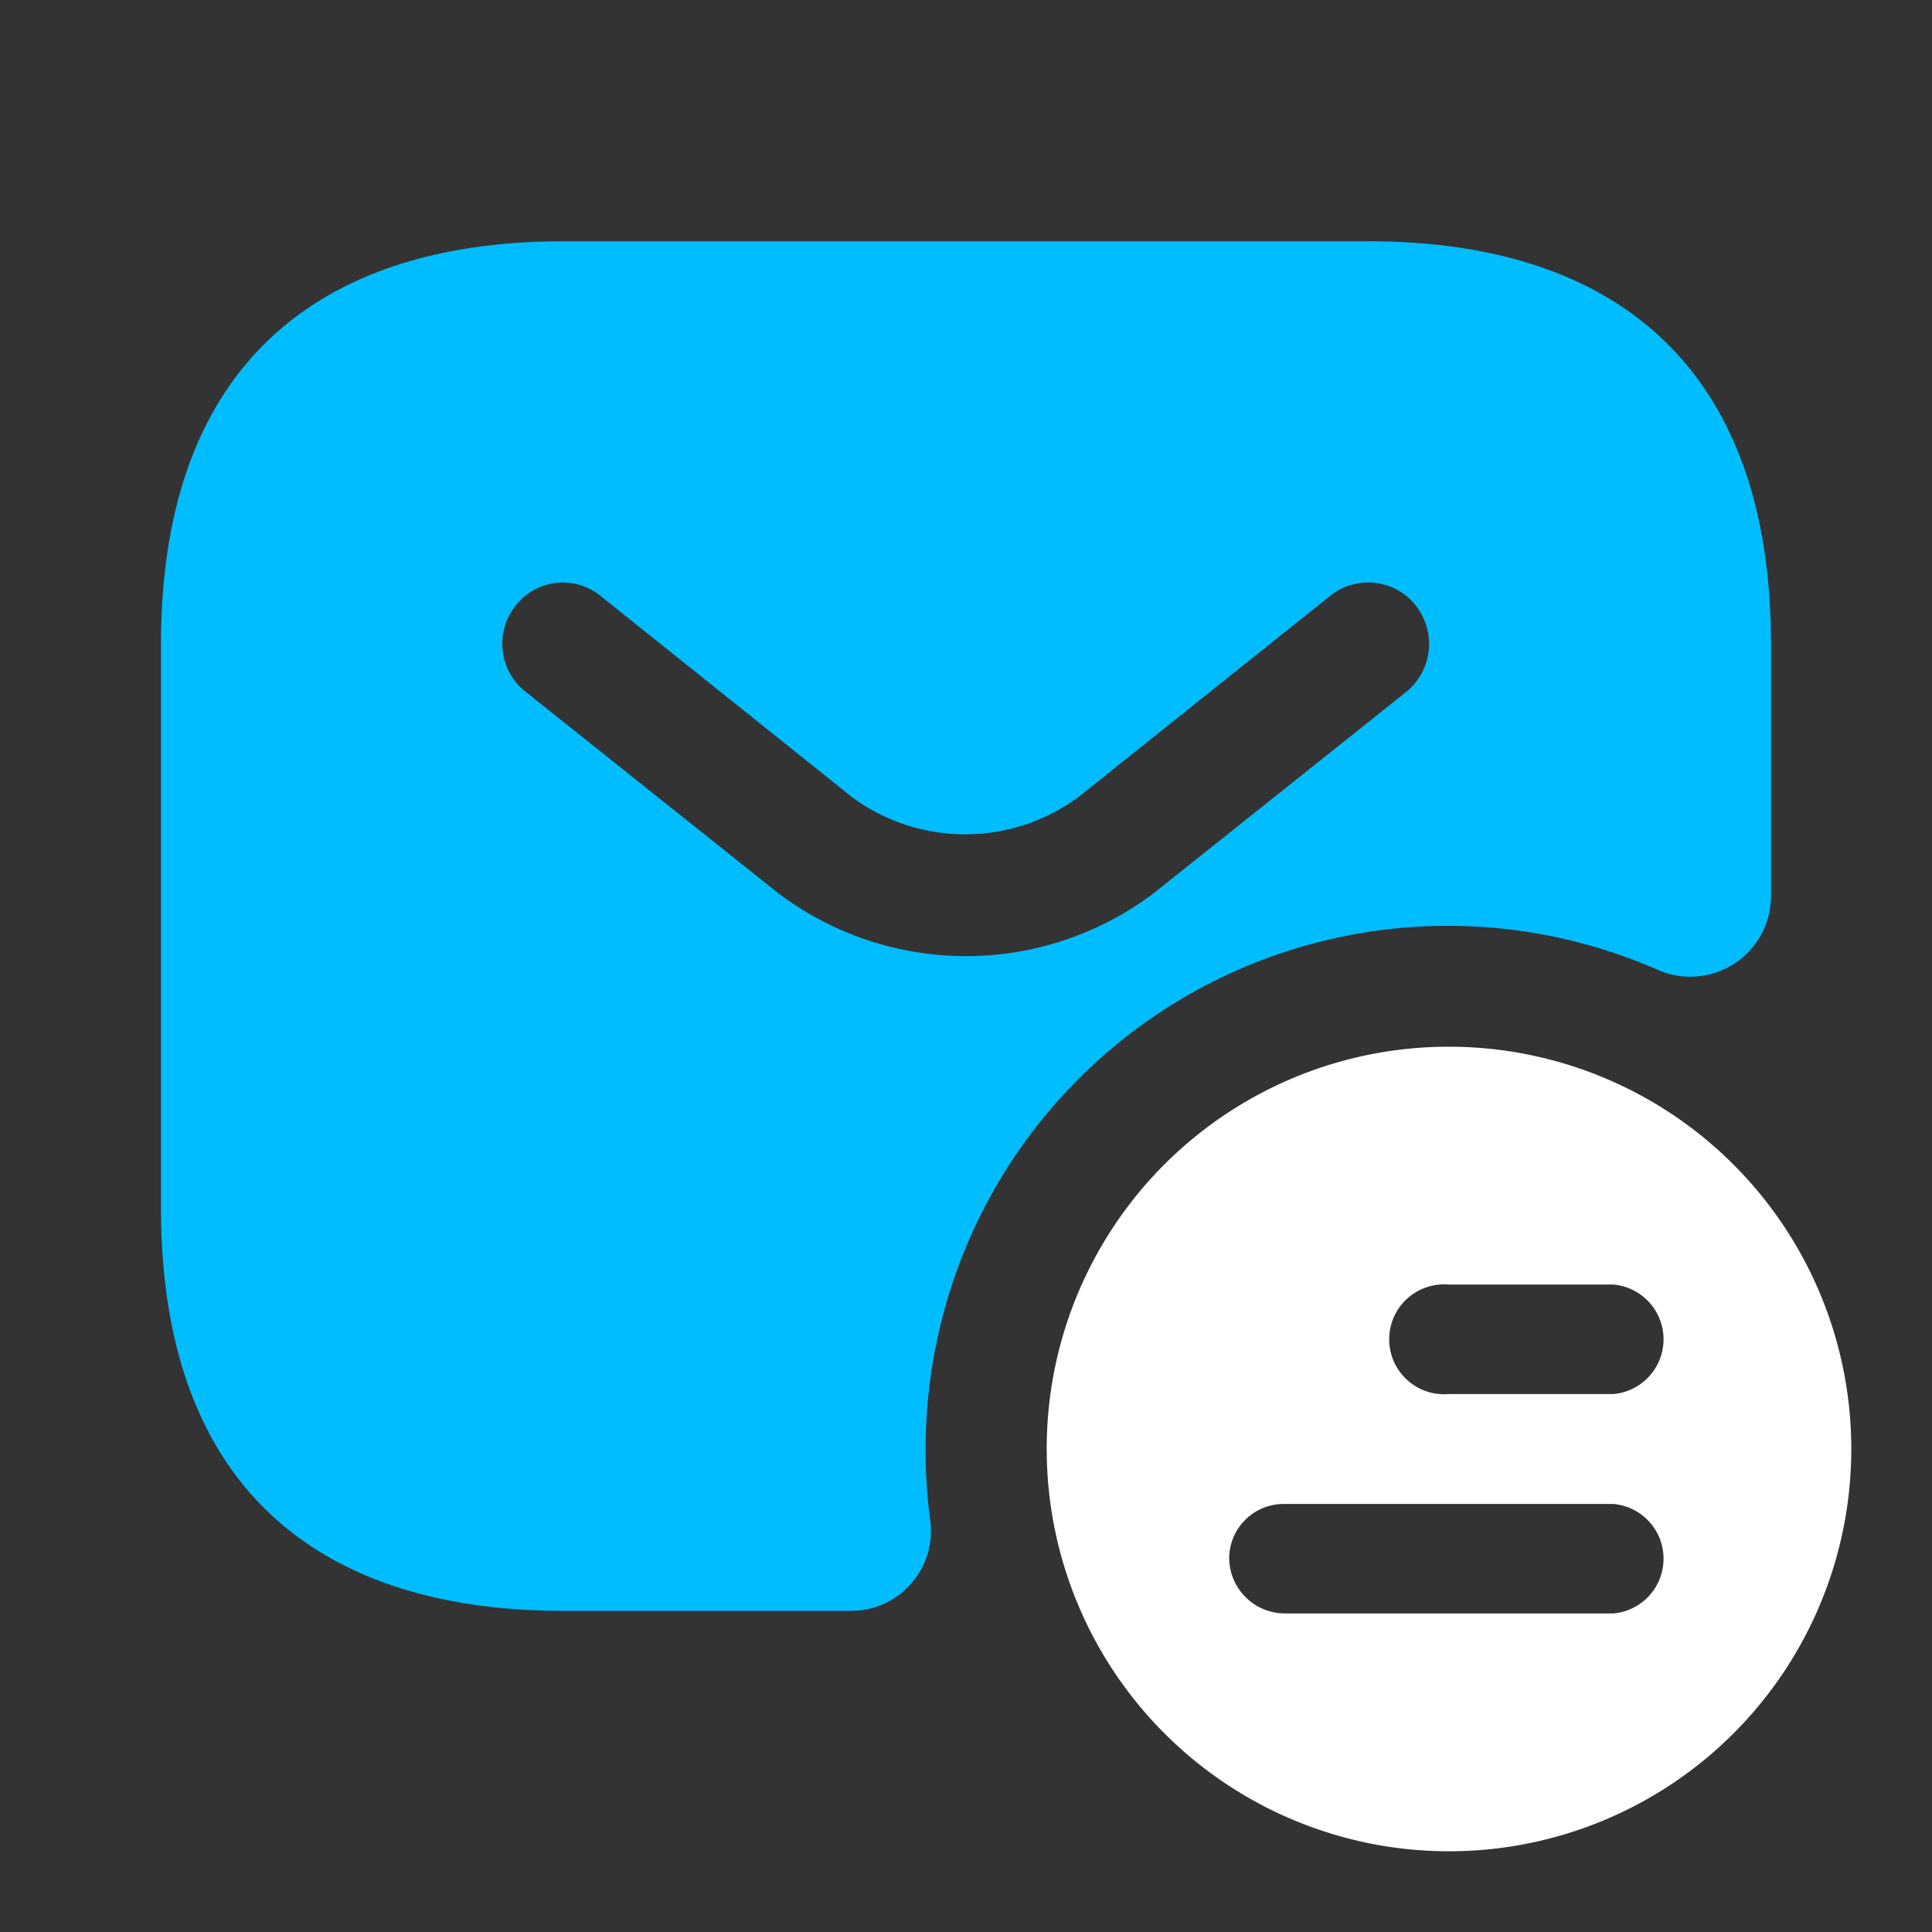
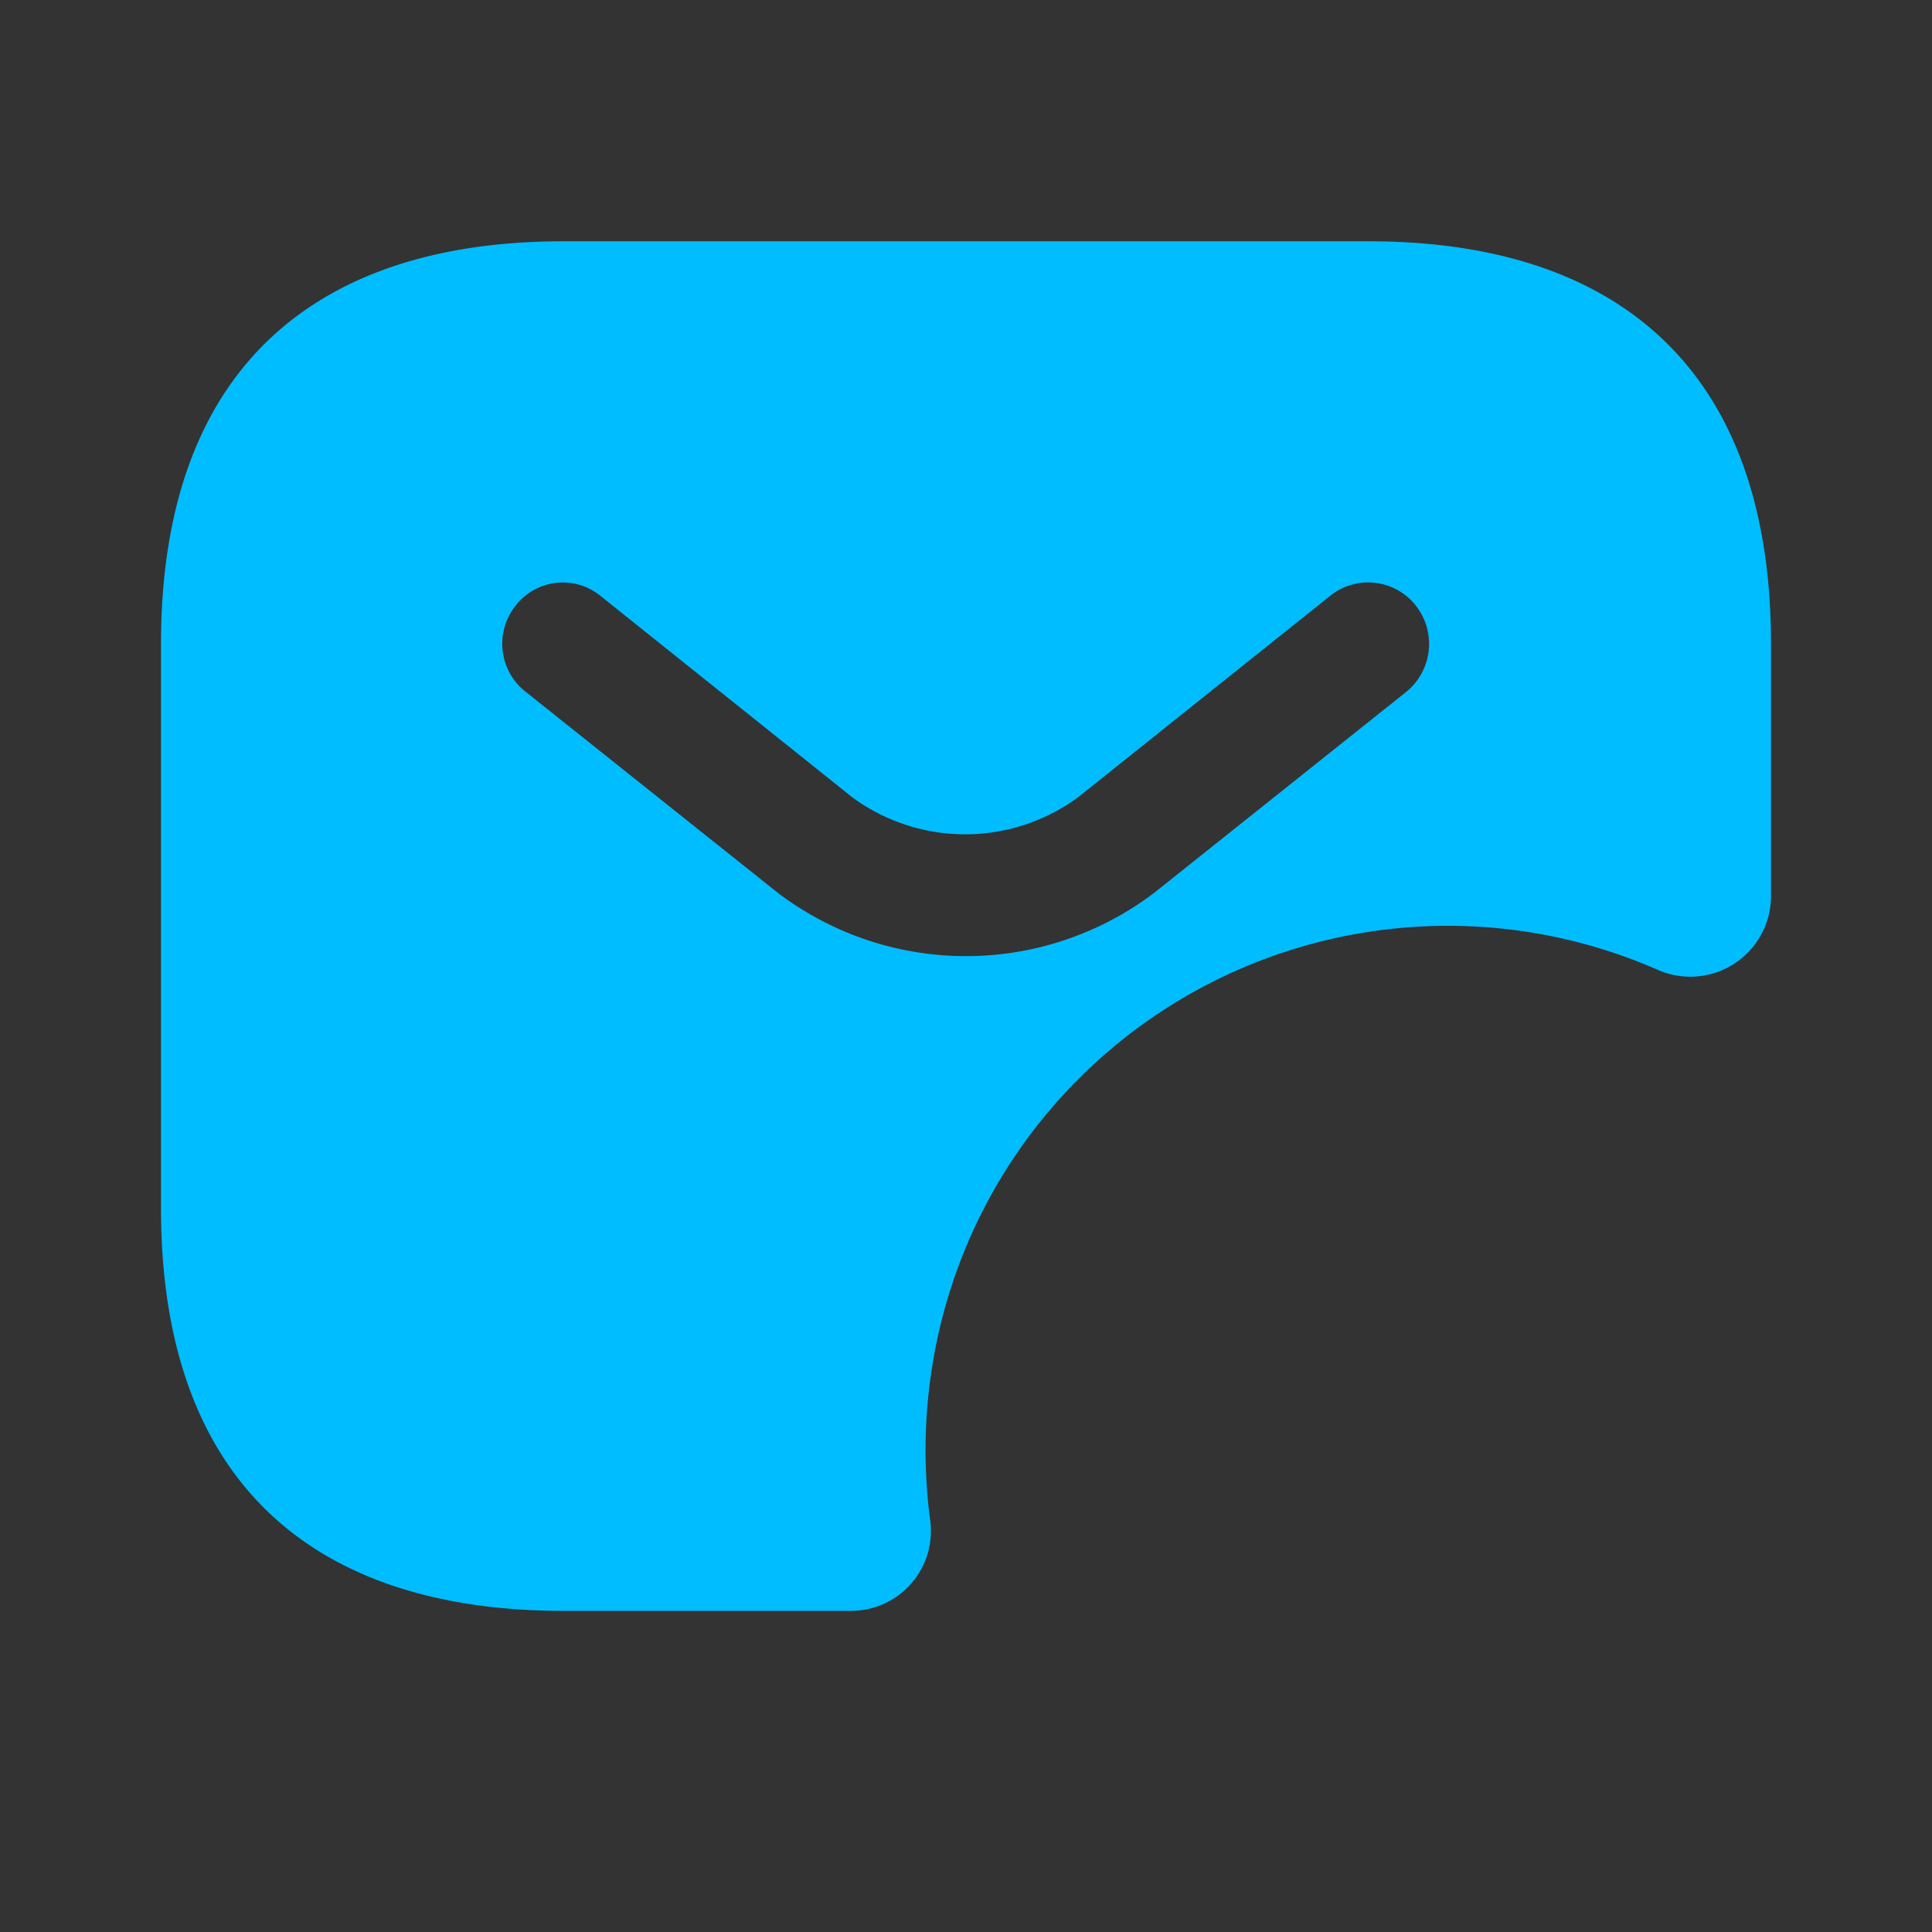
<svg xmlns="http://www.w3.org/2000/svg" id="Layer_1" data-name="Layer 1" viewBox="0 0 45 45">
  <rect x="0" y="0" width="45" height="45" fill="#333333" stroke="none" />
  <defs>
    <style>.cls-1{fill:#fff;}.cls-2{fill:#00bdff;}</style>
  </defs>
-   <path class="cls-1" d="M33.75,24.38a9.37,9.37,0,1,1-9.37,9.37A9.36,9.36,0,0,1,33.75,24.38Zm3.83,5.54H33.75a1.28,1.28,0,1,0,0,2.55h3.83a1.28,1.28,0,0,0,0-2.55Zm-7.66,7.66h7.66a1.28,1.28,0,0,0,0-2.55H29.91a1.27,1.27,0,0,0-1.28,1.27A1.3,1.3,0,0,0,29.92,37.58Z" />
  <path class="cls-2" d="M13.12,5.62H31.88c5.62,0,9.37,2.82,9.37,9.38v5.89a1.88,1.88,0,0,1-2.66,1.69,12.16,12.16,0,0,0-16.78,8.71,12.41,12.41,0,0,0-.14,4.15,1.86,1.86,0,0,1-1.85,2.08h-6.7c-5.62,0-9.37-2.81-9.37-9.38V15C3.75,8.44,7.5,5.62,13.12,5.62Zm-.88,10.49,5.87,4.68a7.25,7.25,0,0,0,8.78,0l5.87-4.68a1.44,1.44,0,0,0,.22-2,1.41,1.41,0,0,0-2-.23l-5.87,4.69a4.44,4.44,0,0,1-5.26,0L14,13.89a1.39,1.39,0,0,0-2,.23A1.42,1.42,0,0,0,12.24,16.11Z" />
</svg>